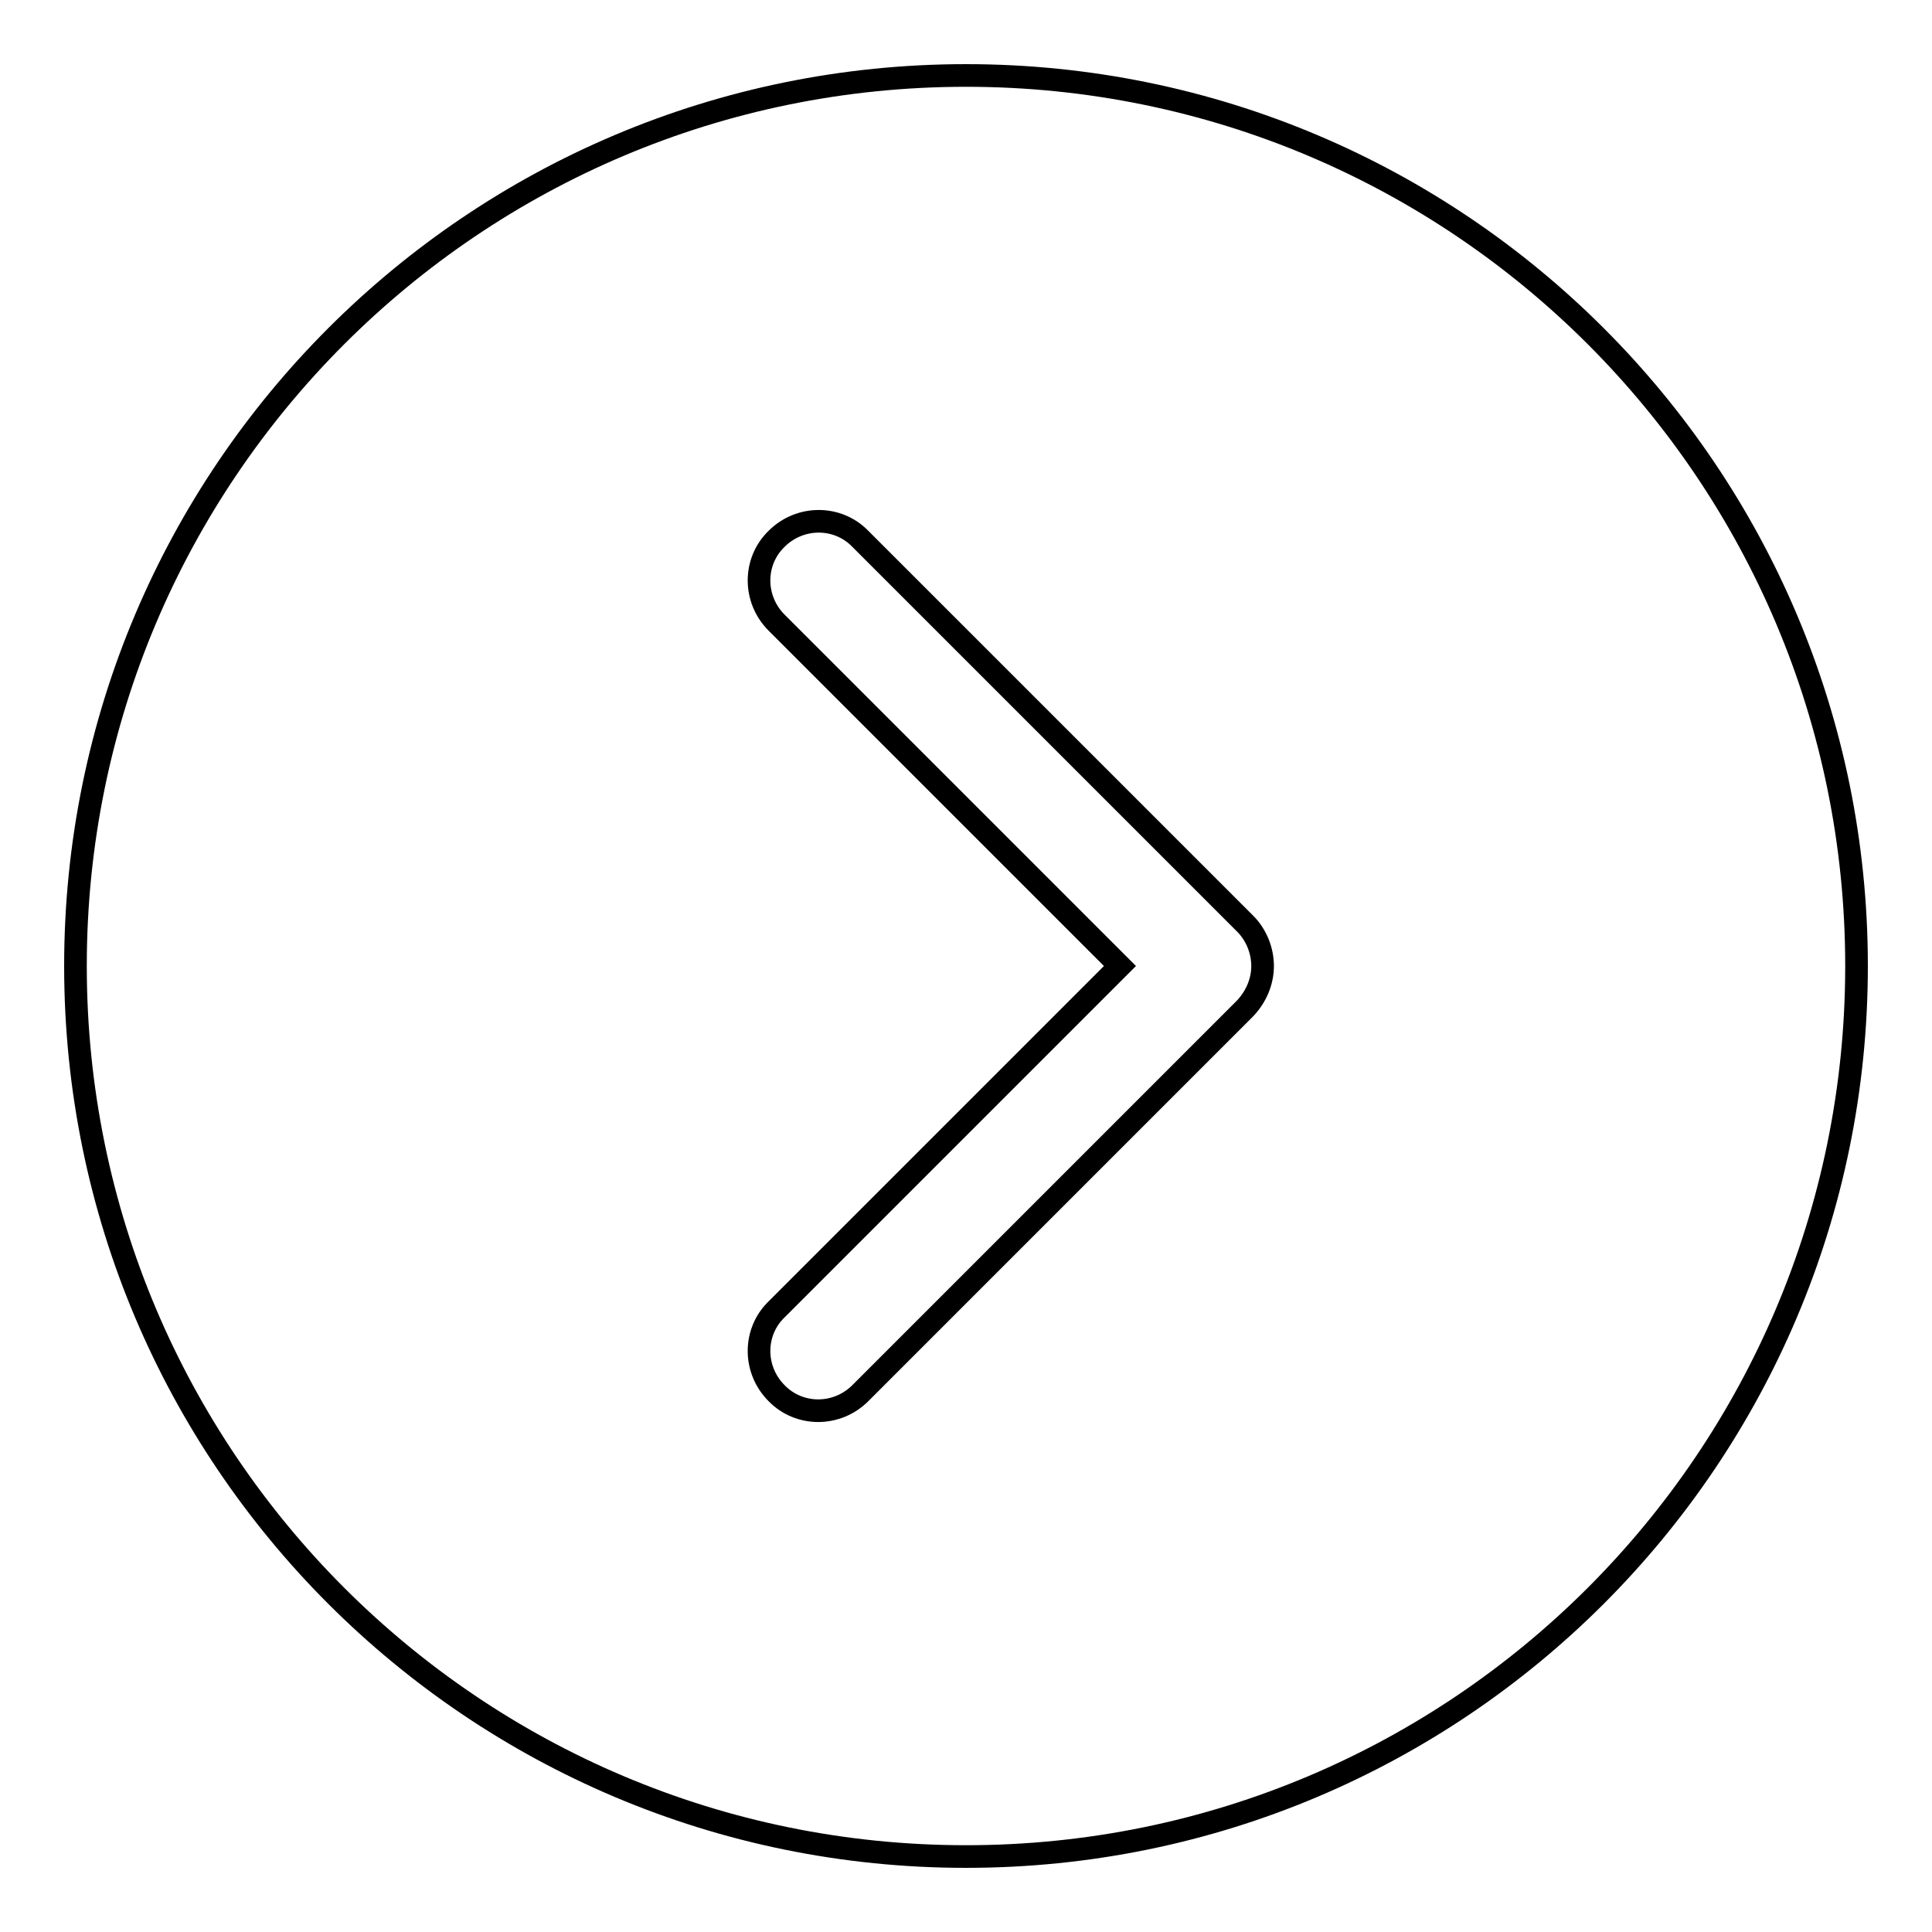
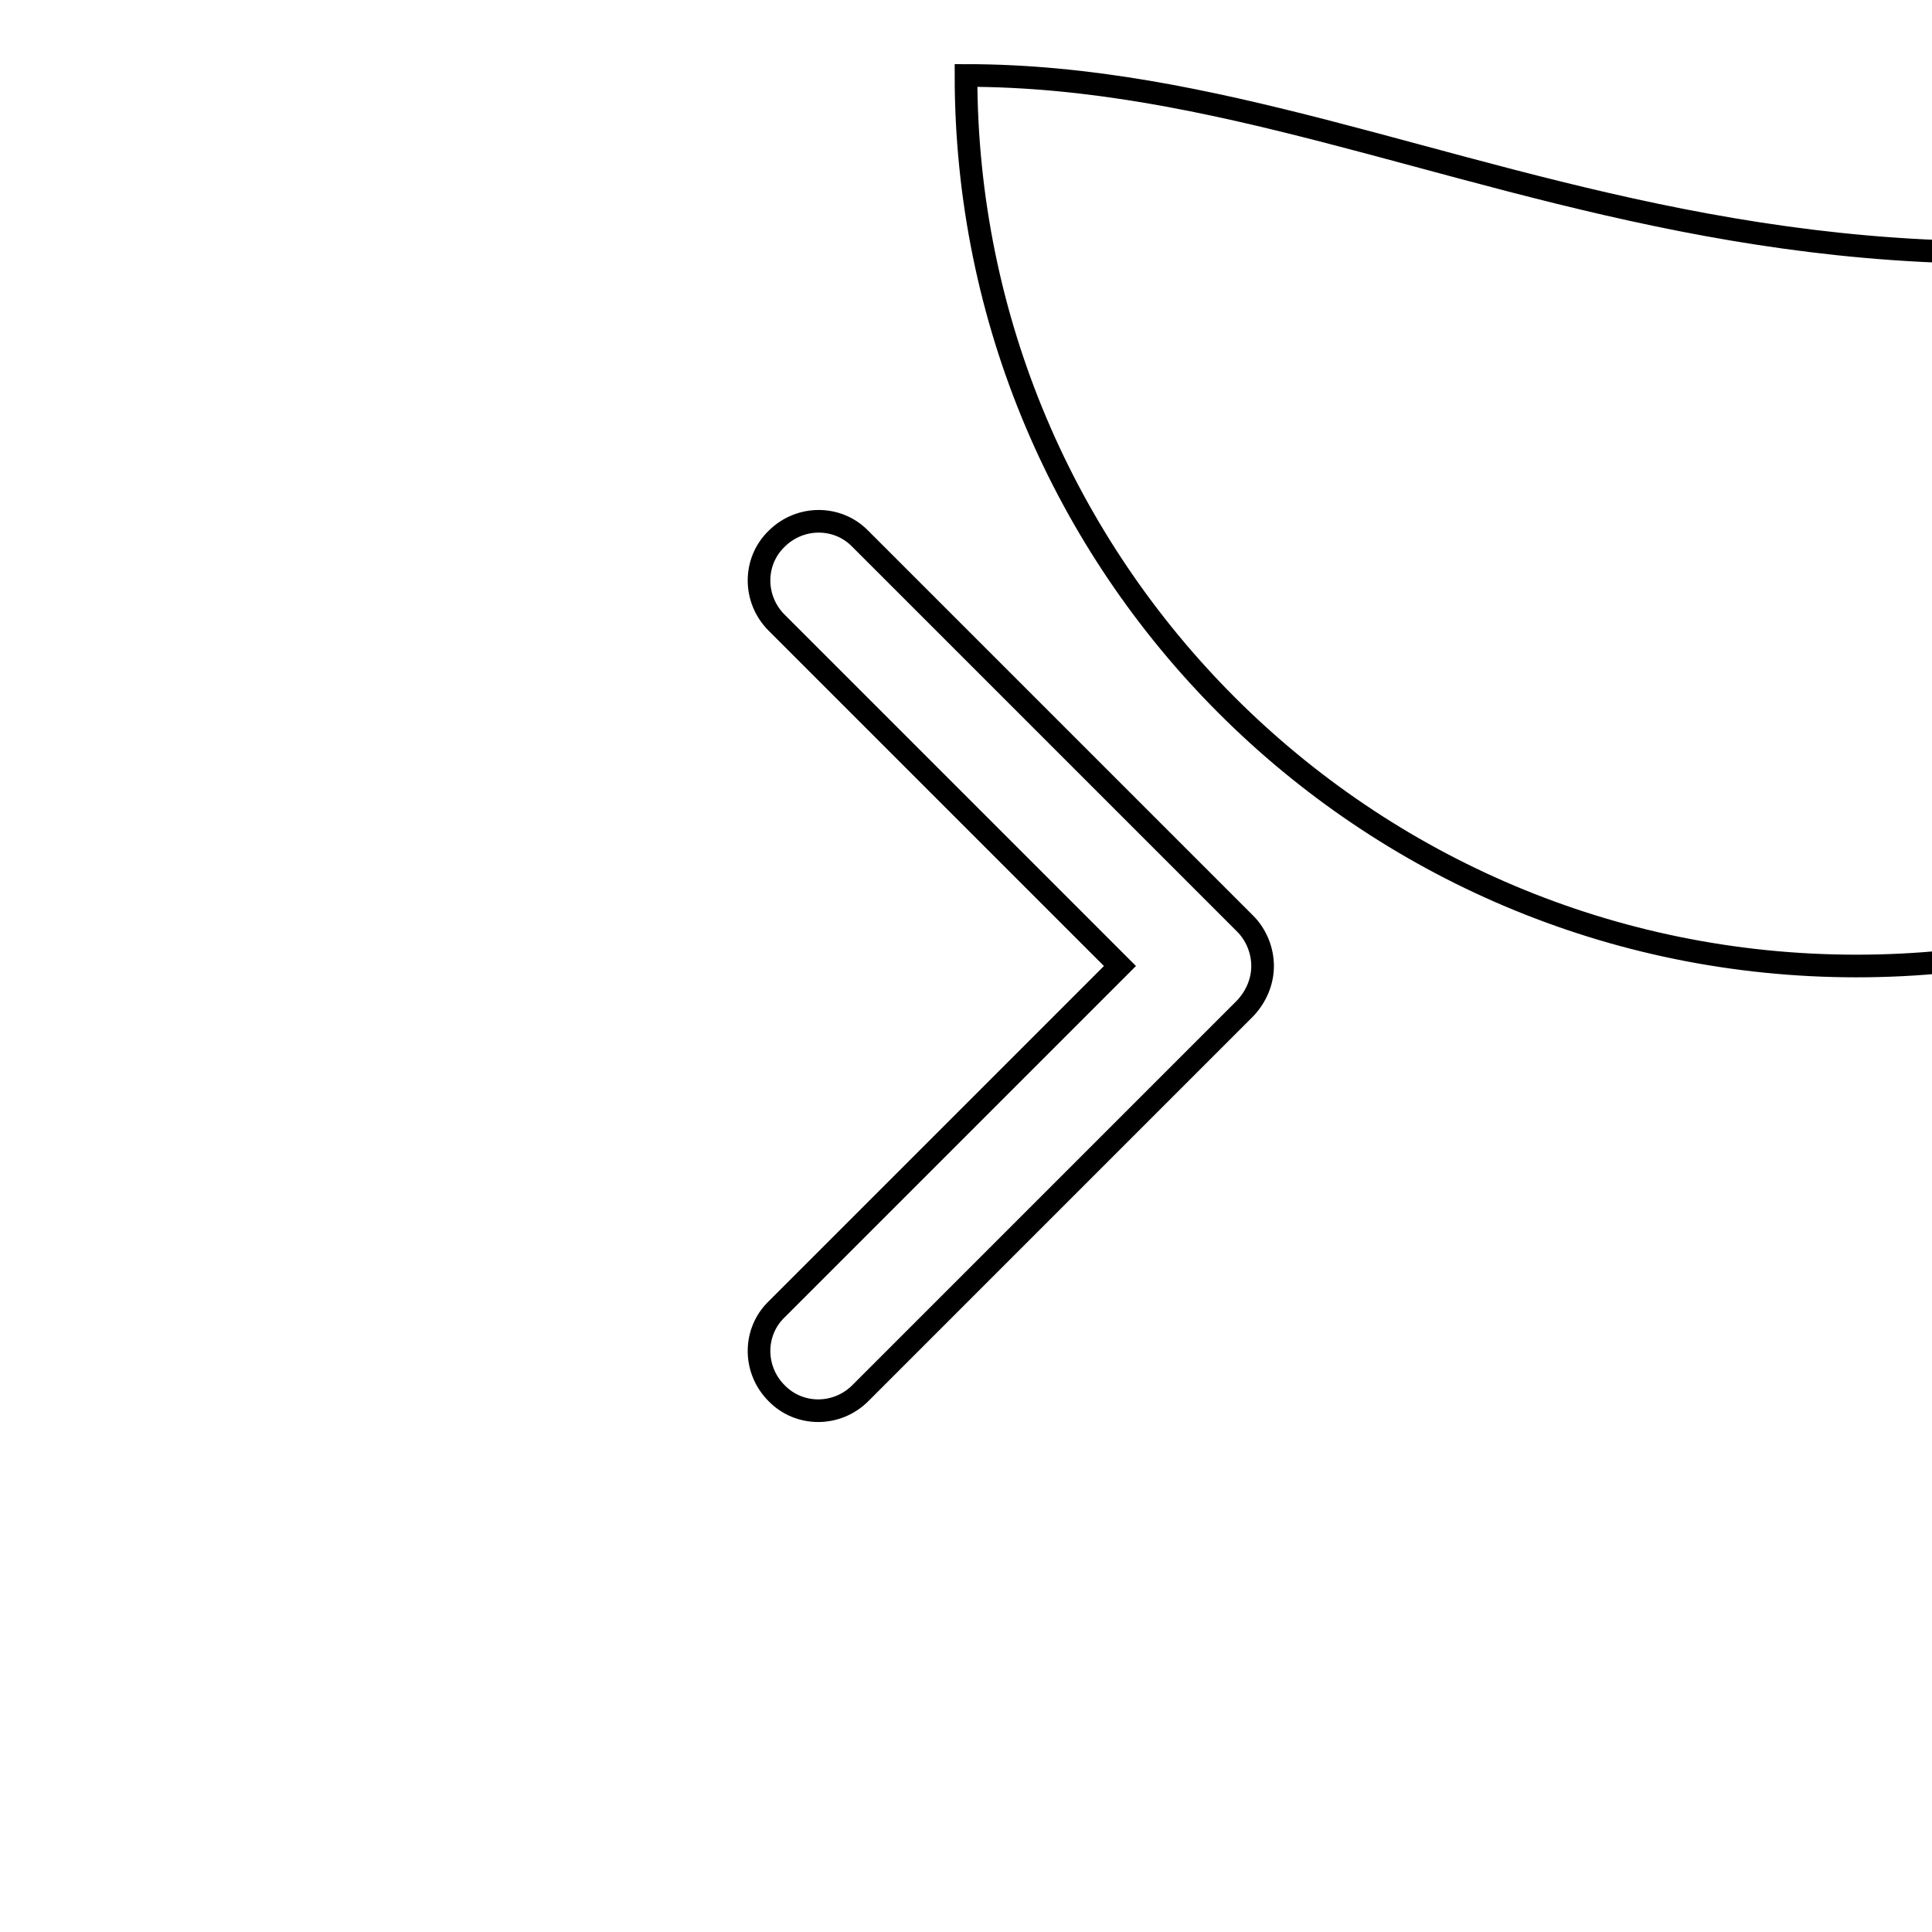
<svg xmlns="http://www.w3.org/2000/svg" version="1.1" x="0px" y="0px" viewBox="0 0 256 256" enable-background="new 0 0 256 256" xml:space="preserve">
  <g>
    <g>
-       <path stroke-width="3" fill-opacity="0" stroke="#000000" d="M128,10C62.8,10,10,62.8,10,128c0,65.2,52.8,118,118,118c65.2,0,118-52.8,118-118C246,62.8,193.2,10,128,10z M165,133.6l-51,51c-3.1,3.1-8.1,3.1-11.1,0c-3.1-3.1-3.1-8.1,0-11.1l45.5-45.5l-45.5-45.5c-3.1-3.1-3.1-8.1,0-11.1c3.1-3.1,8.1-3.1,11.1,0l51,51c1.5,1.5,2.3,3.6,2.3,5.6C167.3,130,166.5,132,165,133.6z" />
+       <path stroke-width="3" fill-opacity="0" stroke="#000000" d="M128,10c0,65.2,52.8,118,118,118c65.2,0,118-52.8,118-118C246,62.8,193.2,10,128,10z M165,133.6l-51,51c-3.1,3.1-8.1,3.1-11.1,0c-3.1-3.1-3.1-8.1,0-11.1l45.5-45.5l-45.5-45.5c-3.1-3.1-3.1-8.1,0-11.1c3.1-3.1,8.1-3.1,11.1,0l51,51c1.5,1.5,2.3,3.6,2.3,5.6C167.3,130,166.5,132,165,133.6z" />
    </g>
  </g>
</svg>